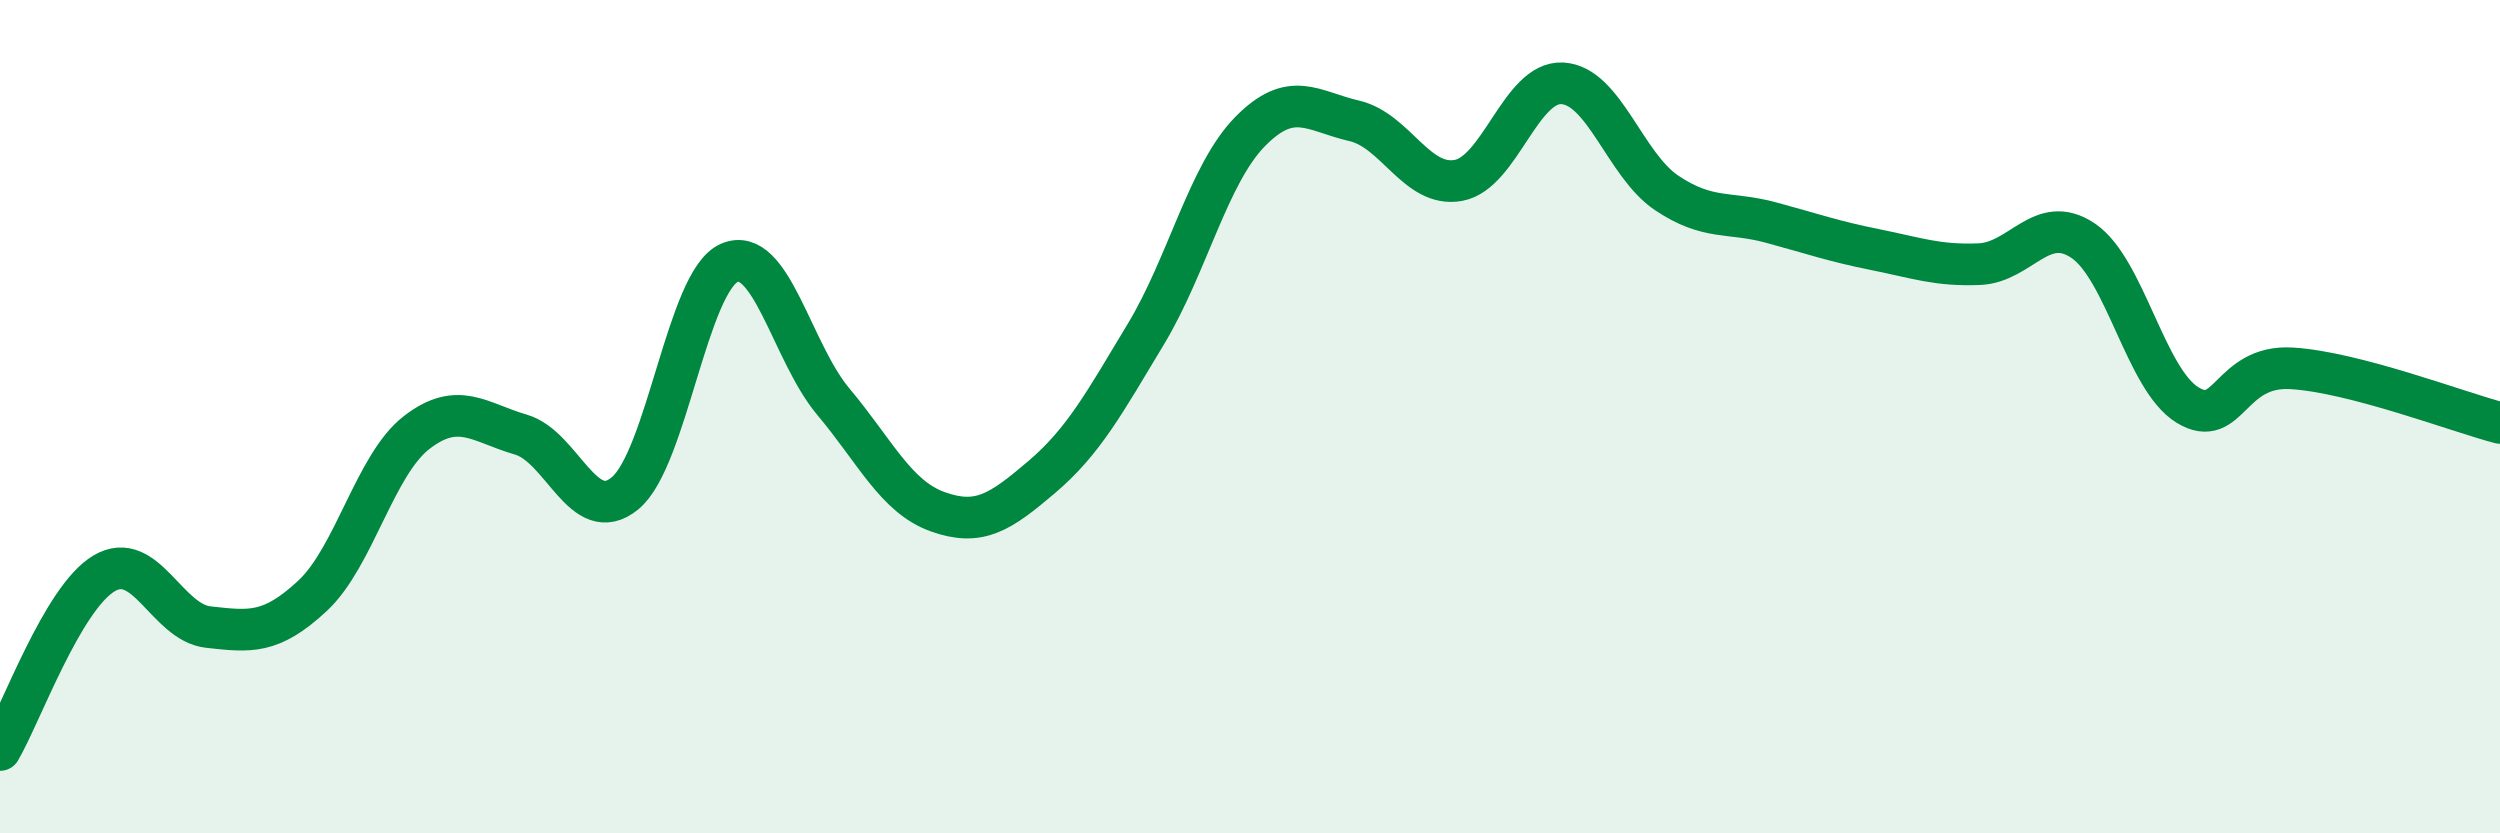
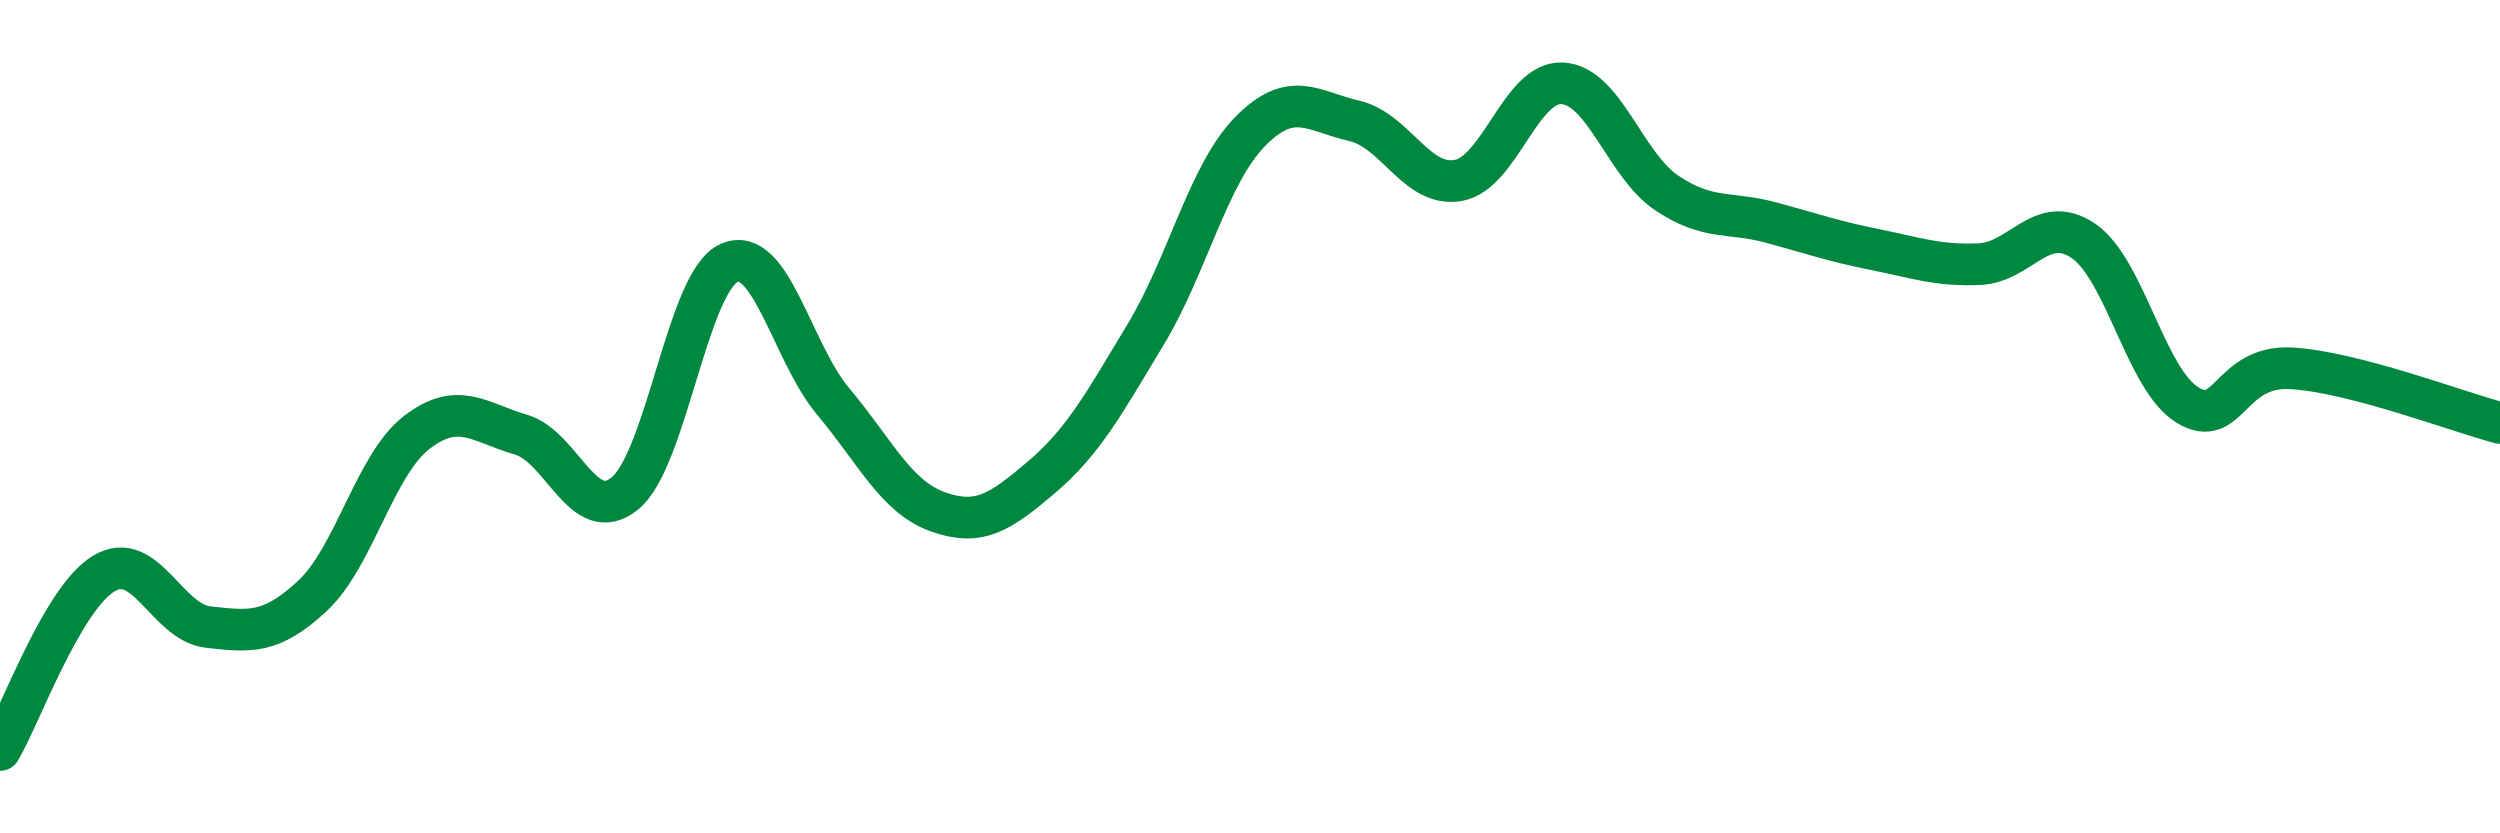
<svg xmlns="http://www.w3.org/2000/svg" width="60" height="20" viewBox="0 0 60 20">
-   <path d="M 0,18 C 0.5,17.15 1.5,14.35 2.5,13.76 C 3.5,13.17 4,14.94 5,15.05 C 6,15.16 6.5,15.23 7.5,14.3 C 8.5,13.37 9,11.15 10,10.38 C 11,9.61 11.5,10.14 12.5,10.43 C 13.5,10.72 14,12.66 15,11.84 C 16,11.02 16.5,6.75 17.5,6.31 C 18.5,5.87 19,8.45 20,9.64 C 21,10.83 21.5,11.92 22.5,12.28 C 23.5,12.64 24,12.3 25,11.45 C 26,10.6 26.5,9.68 27.5,8.02 C 28.5,6.36 29,4.18 30,3.16 C 31,2.14 31.5,2.67 32.5,2.9 C 33.5,3.13 34,4.51 35,4.33 C 36,4.15 36.5,1.94 37.5,2 C 38.5,2.06 39,3.96 40,4.63 C 41,5.3 41.5,5.07 42.5,5.34 C 43.5,5.61 44,5.79 45,5.99 C 46,6.19 46.5,6.38 47.5,6.34 C 48.5,6.3 49,5.1 50,5.78 C 51,6.46 51.5,9.11 52.5,9.72 C 53.5,10.33 53.5,8.75 55,8.84 C 56.5,8.93 59,9.89 60,10.15L60 20L0 20Z" fill="#008740" opacity="0.1" stroke-linecap="round" stroke-linejoin="round" />
  <path d="M 0,18 C 0.5,17.15 1.5,14.35 2.5,13.76 C 3.5,13.17 4,14.94 5,15.05 C 6,15.16 6.5,15.23 7.5,14.3 C 8.5,13.37 9,11.15 10,10.38 C 11,9.61 11.5,10.14 12.5,10.43 C 13.5,10.72 14,12.66 15,11.84 C 16,11.02 16.5,6.75 17.5,6.31 C 18.5,5.87 19,8.45 20,9.64 C 21,10.83 21.5,11.92 22.5,12.28 C 23.5,12.64 24,12.3 25,11.45 C 26,10.6 26.5,9.68 27.5,8.02 C 28.5,6.36 29,4.18 30,3.16 C 31,2.14 31.5,2.67 32.5,2.9 C 33.5,3.13 34,4.51 35,4.33 C 36,4.15 36.5,1.94 37.5,2 C 38.5,2.06 39,3.96 40,4.63 C 41,5.3 41.5,5.07 42.5,5.34 C 43.5,5.61 44,5.79 45,5.99 C 46,6.19 46.5,6.38 47.5,6.34 C 48.5,6.3 49,5.1 50,5.78 C 51,6.46 51.5,9.11 52.5,9.72 C 53.5,10.33 53.5,8.75 55,8.84 C 56.5,8.93 59,9.89 60,10.15" stroke="#008740" stroke-width="1" fill="none" stroke-linecap="round" stroke-linejoin="round" />
</svg>